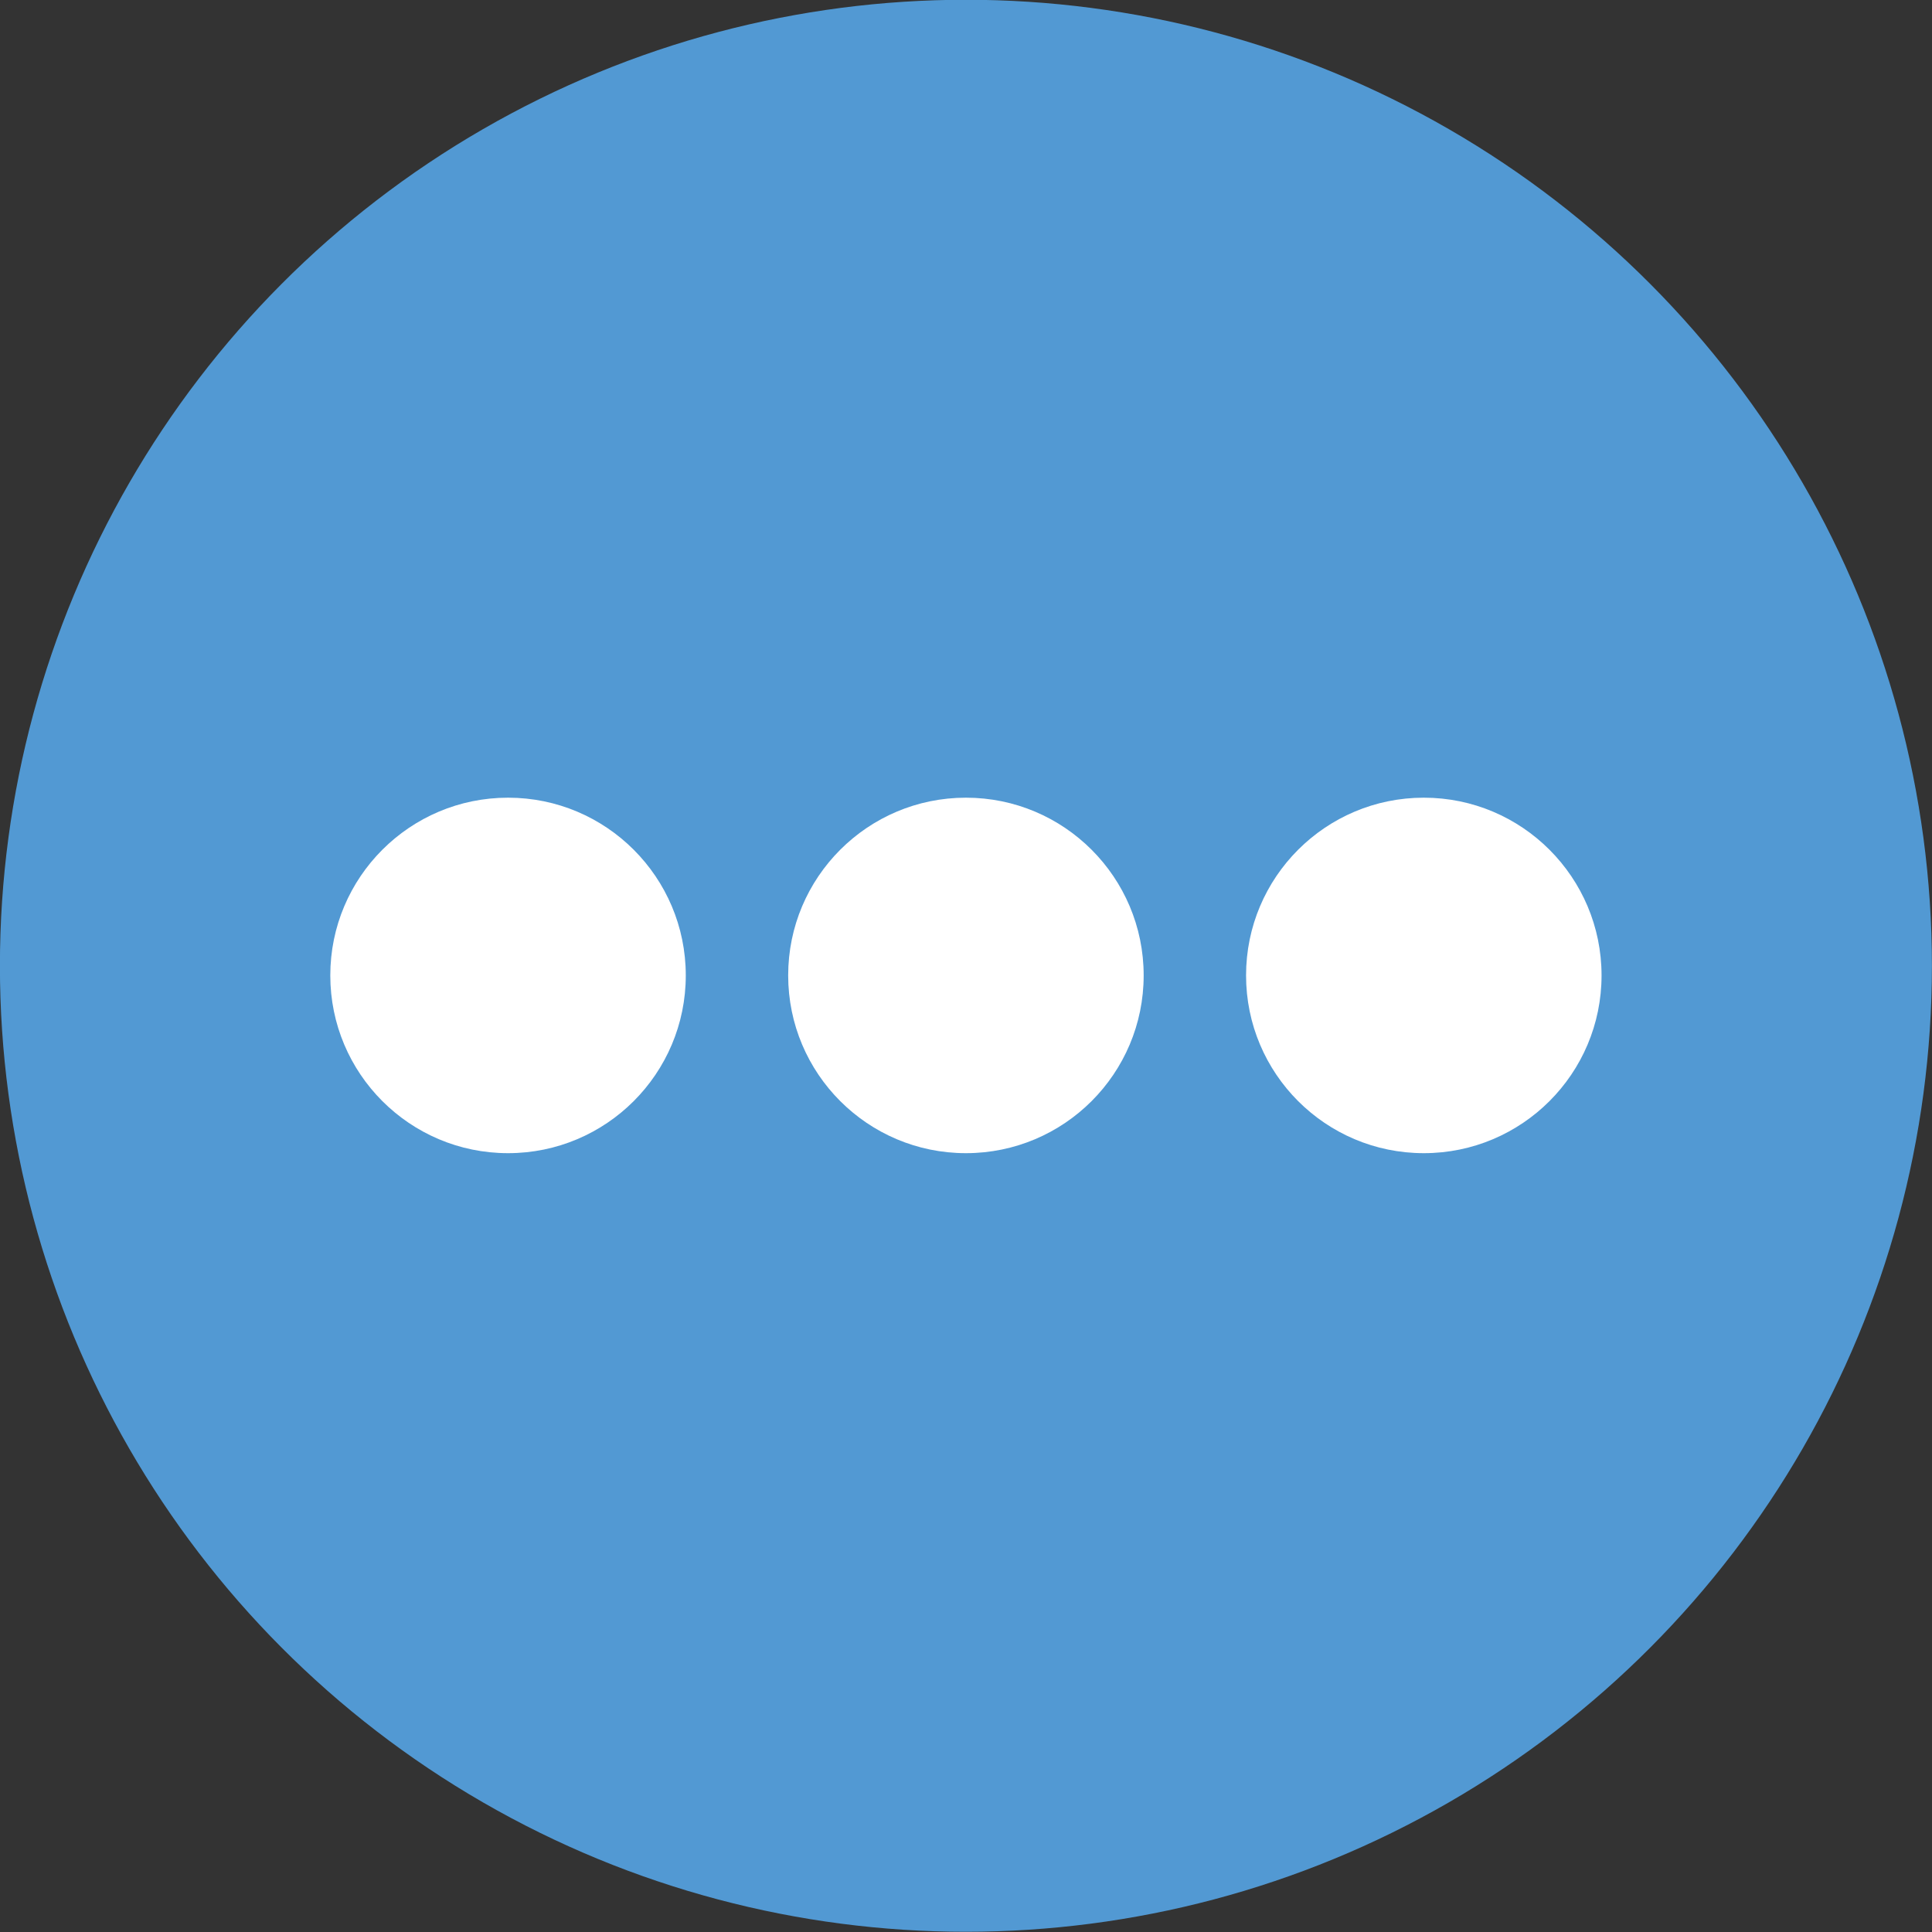
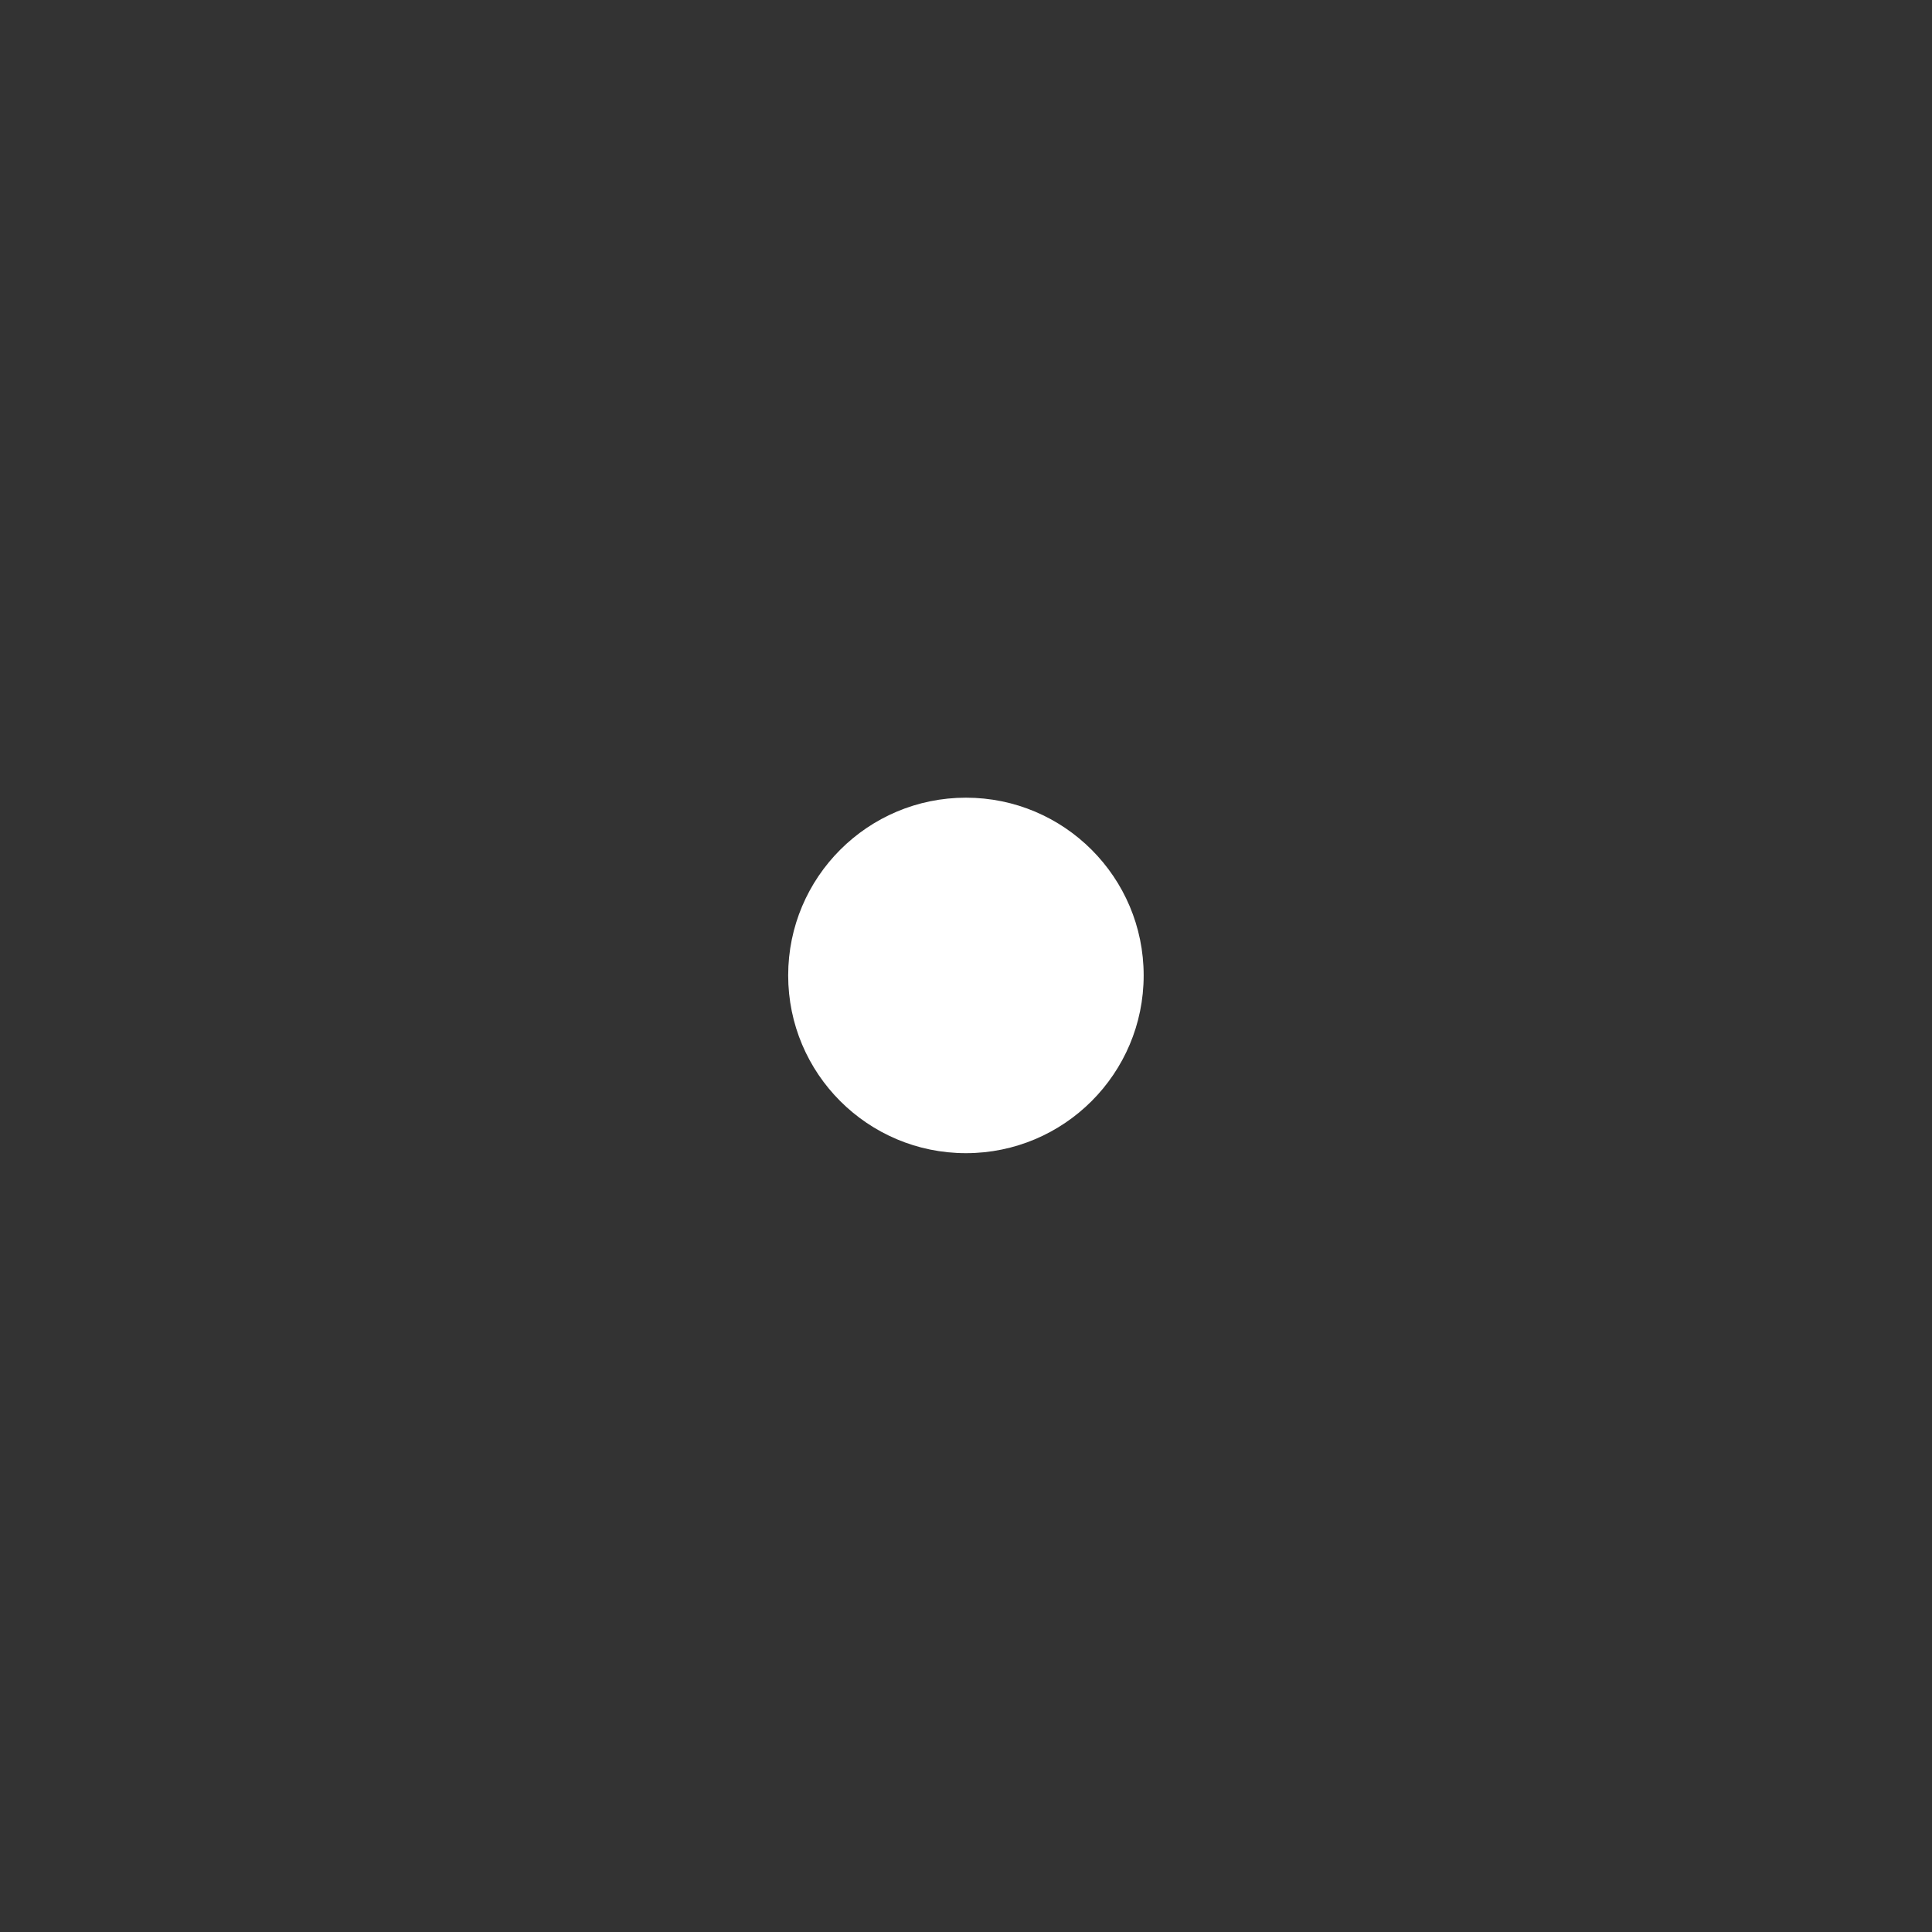
<svg xmlns="http://www.w3.org/2000/svg" version="1.1" id="Livello_1" x="0px" y="0px" viewBox="0 0 100 100" style="enable-background:new 0 0 100 100;" xml:space="preserve">
  <rect x="0" y="0" width="100" height="100" fill="#333333" stroke="none" />
  <style type="text/css">
	.st0{fill:#5299D3;}
	.st1{fill:#FFFFFF;}
</style>
  <g id="Raggruppa_132" transform="translate(-331.404 -75.312)">
-     <circle id="Ellisse_33" class="st0" cx="381.4" cy="125.3" r="50" />
-     <circle id="Ellisse_38" class="st1" cx="357.7" cy="125.8" r="9.2" />
    <circle id="Ellisse_39" class="st1" cx="381.4" cy="125.8" r="9.2" />
-     <circle id="Ellisse_40" class="st1" cx="405.1" cy="125.8" r="9.2" />
  </g>
</svg>